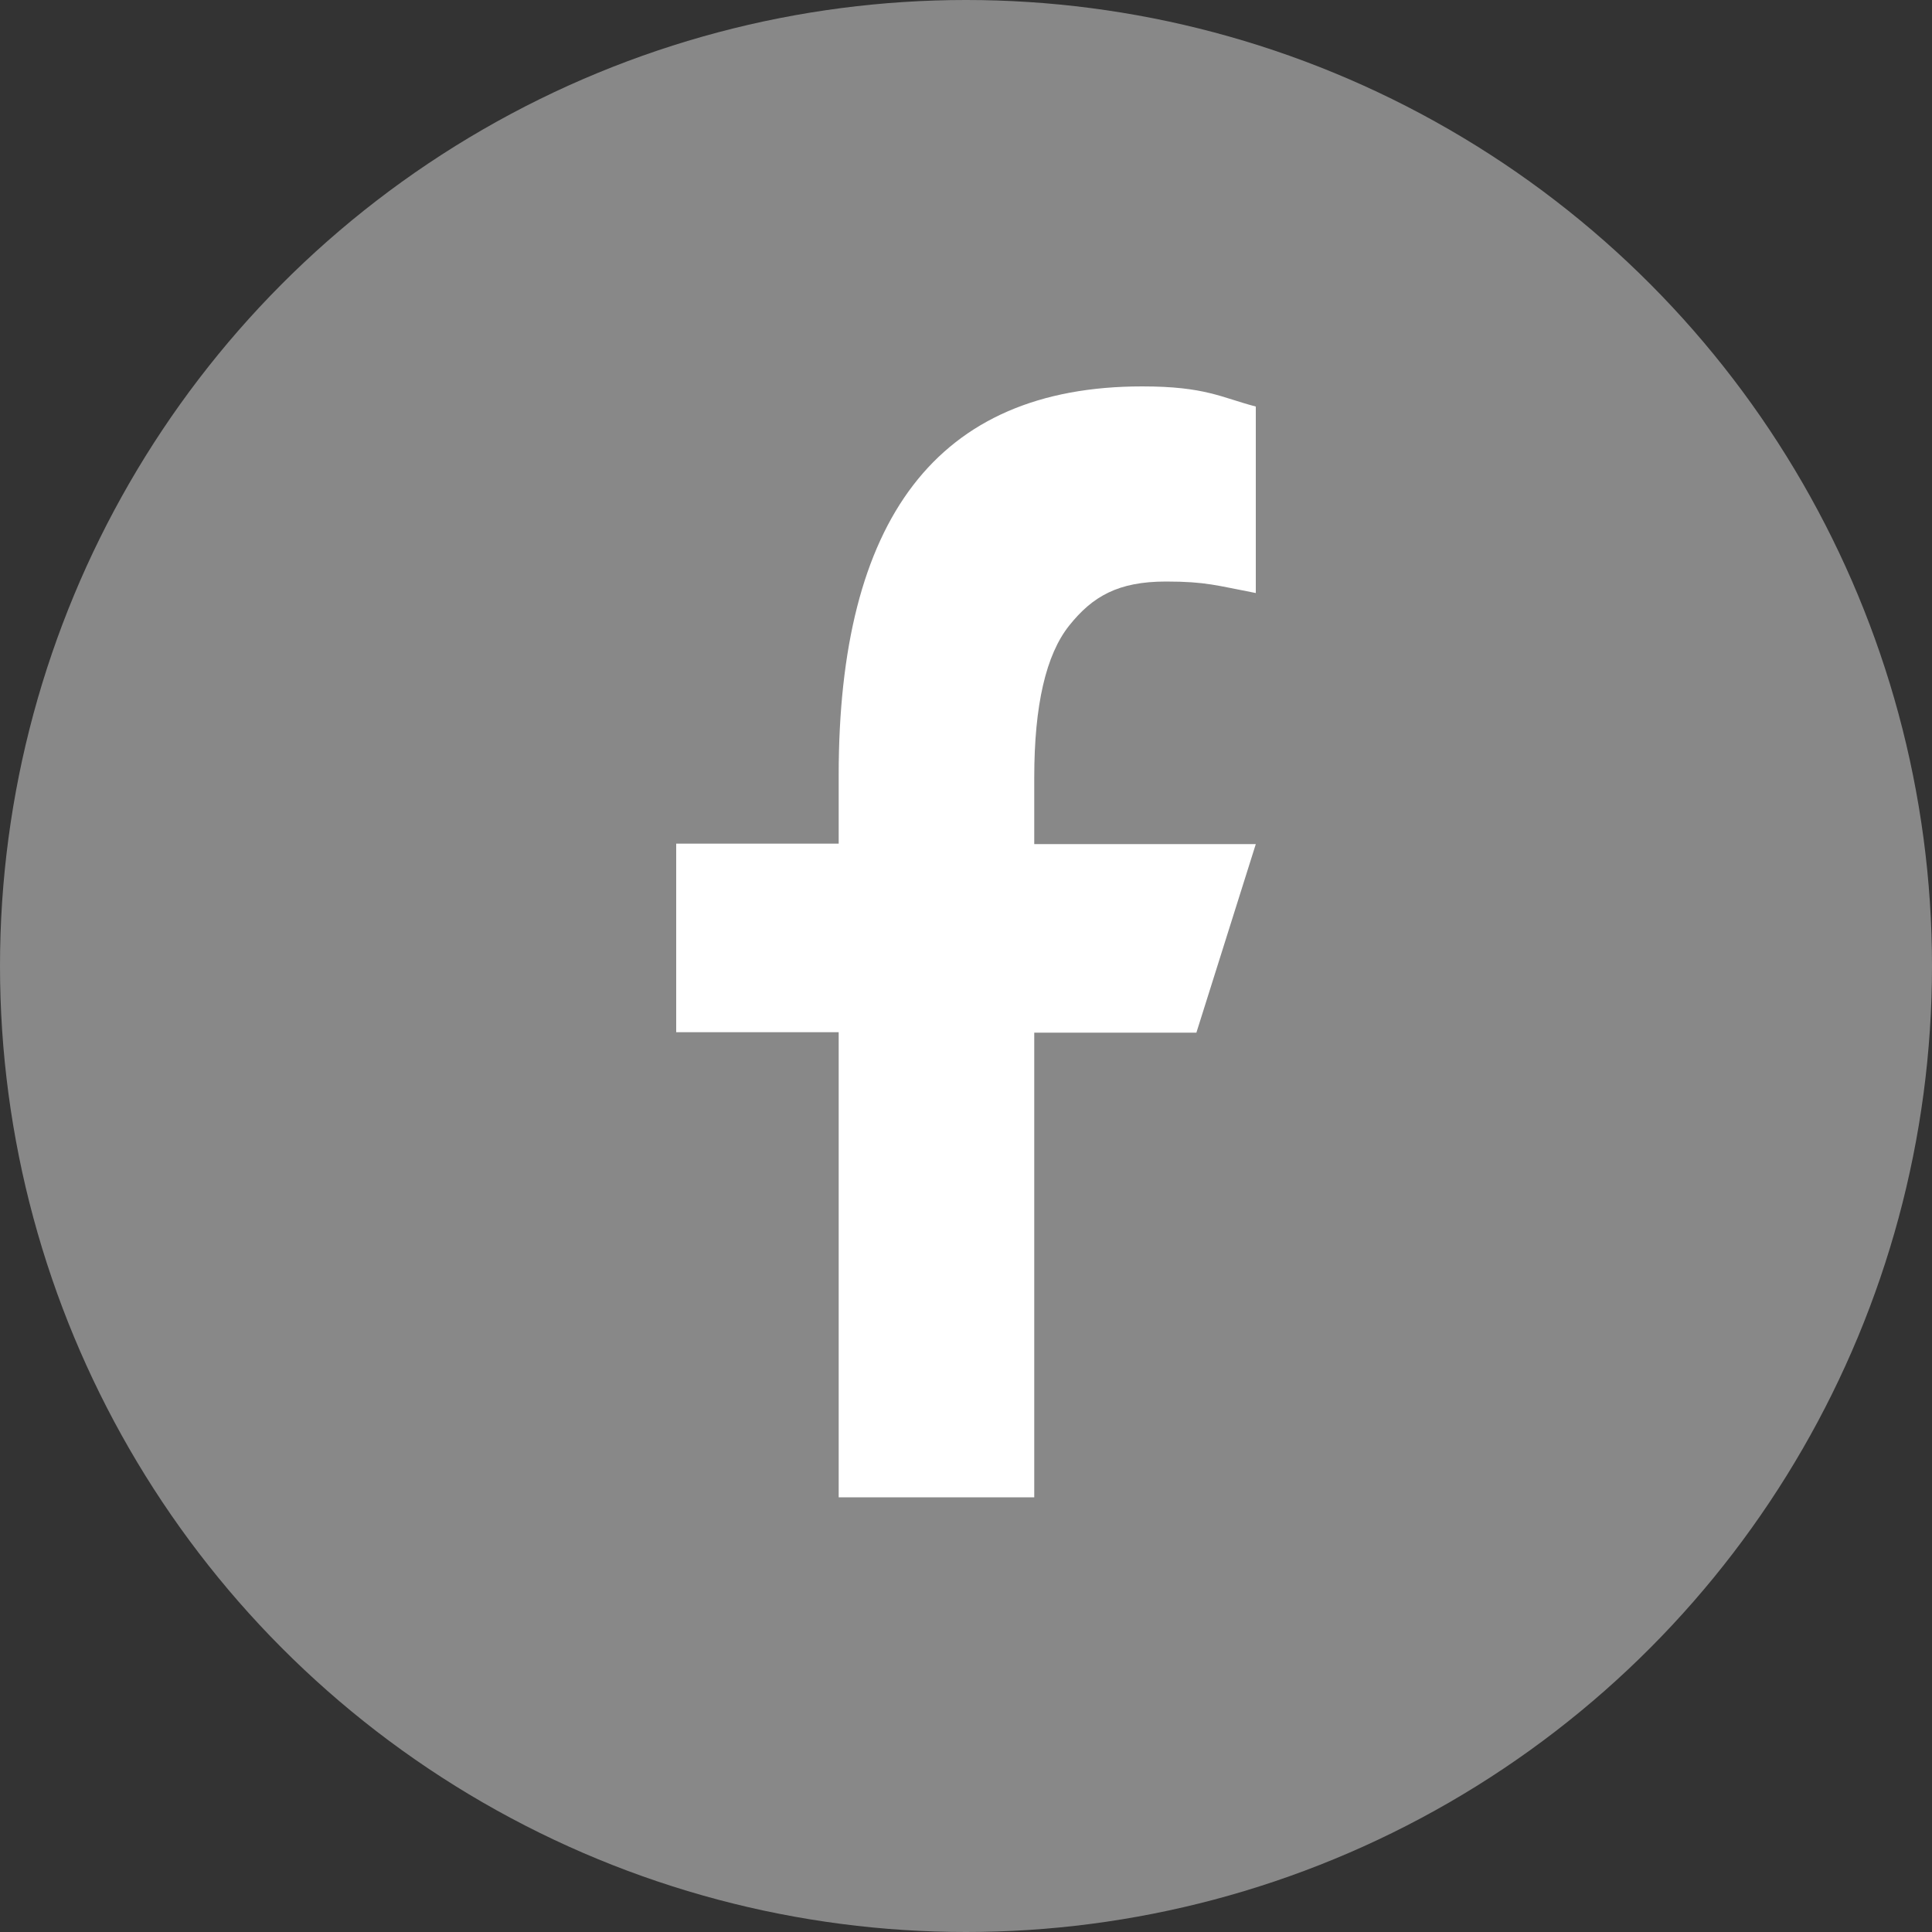
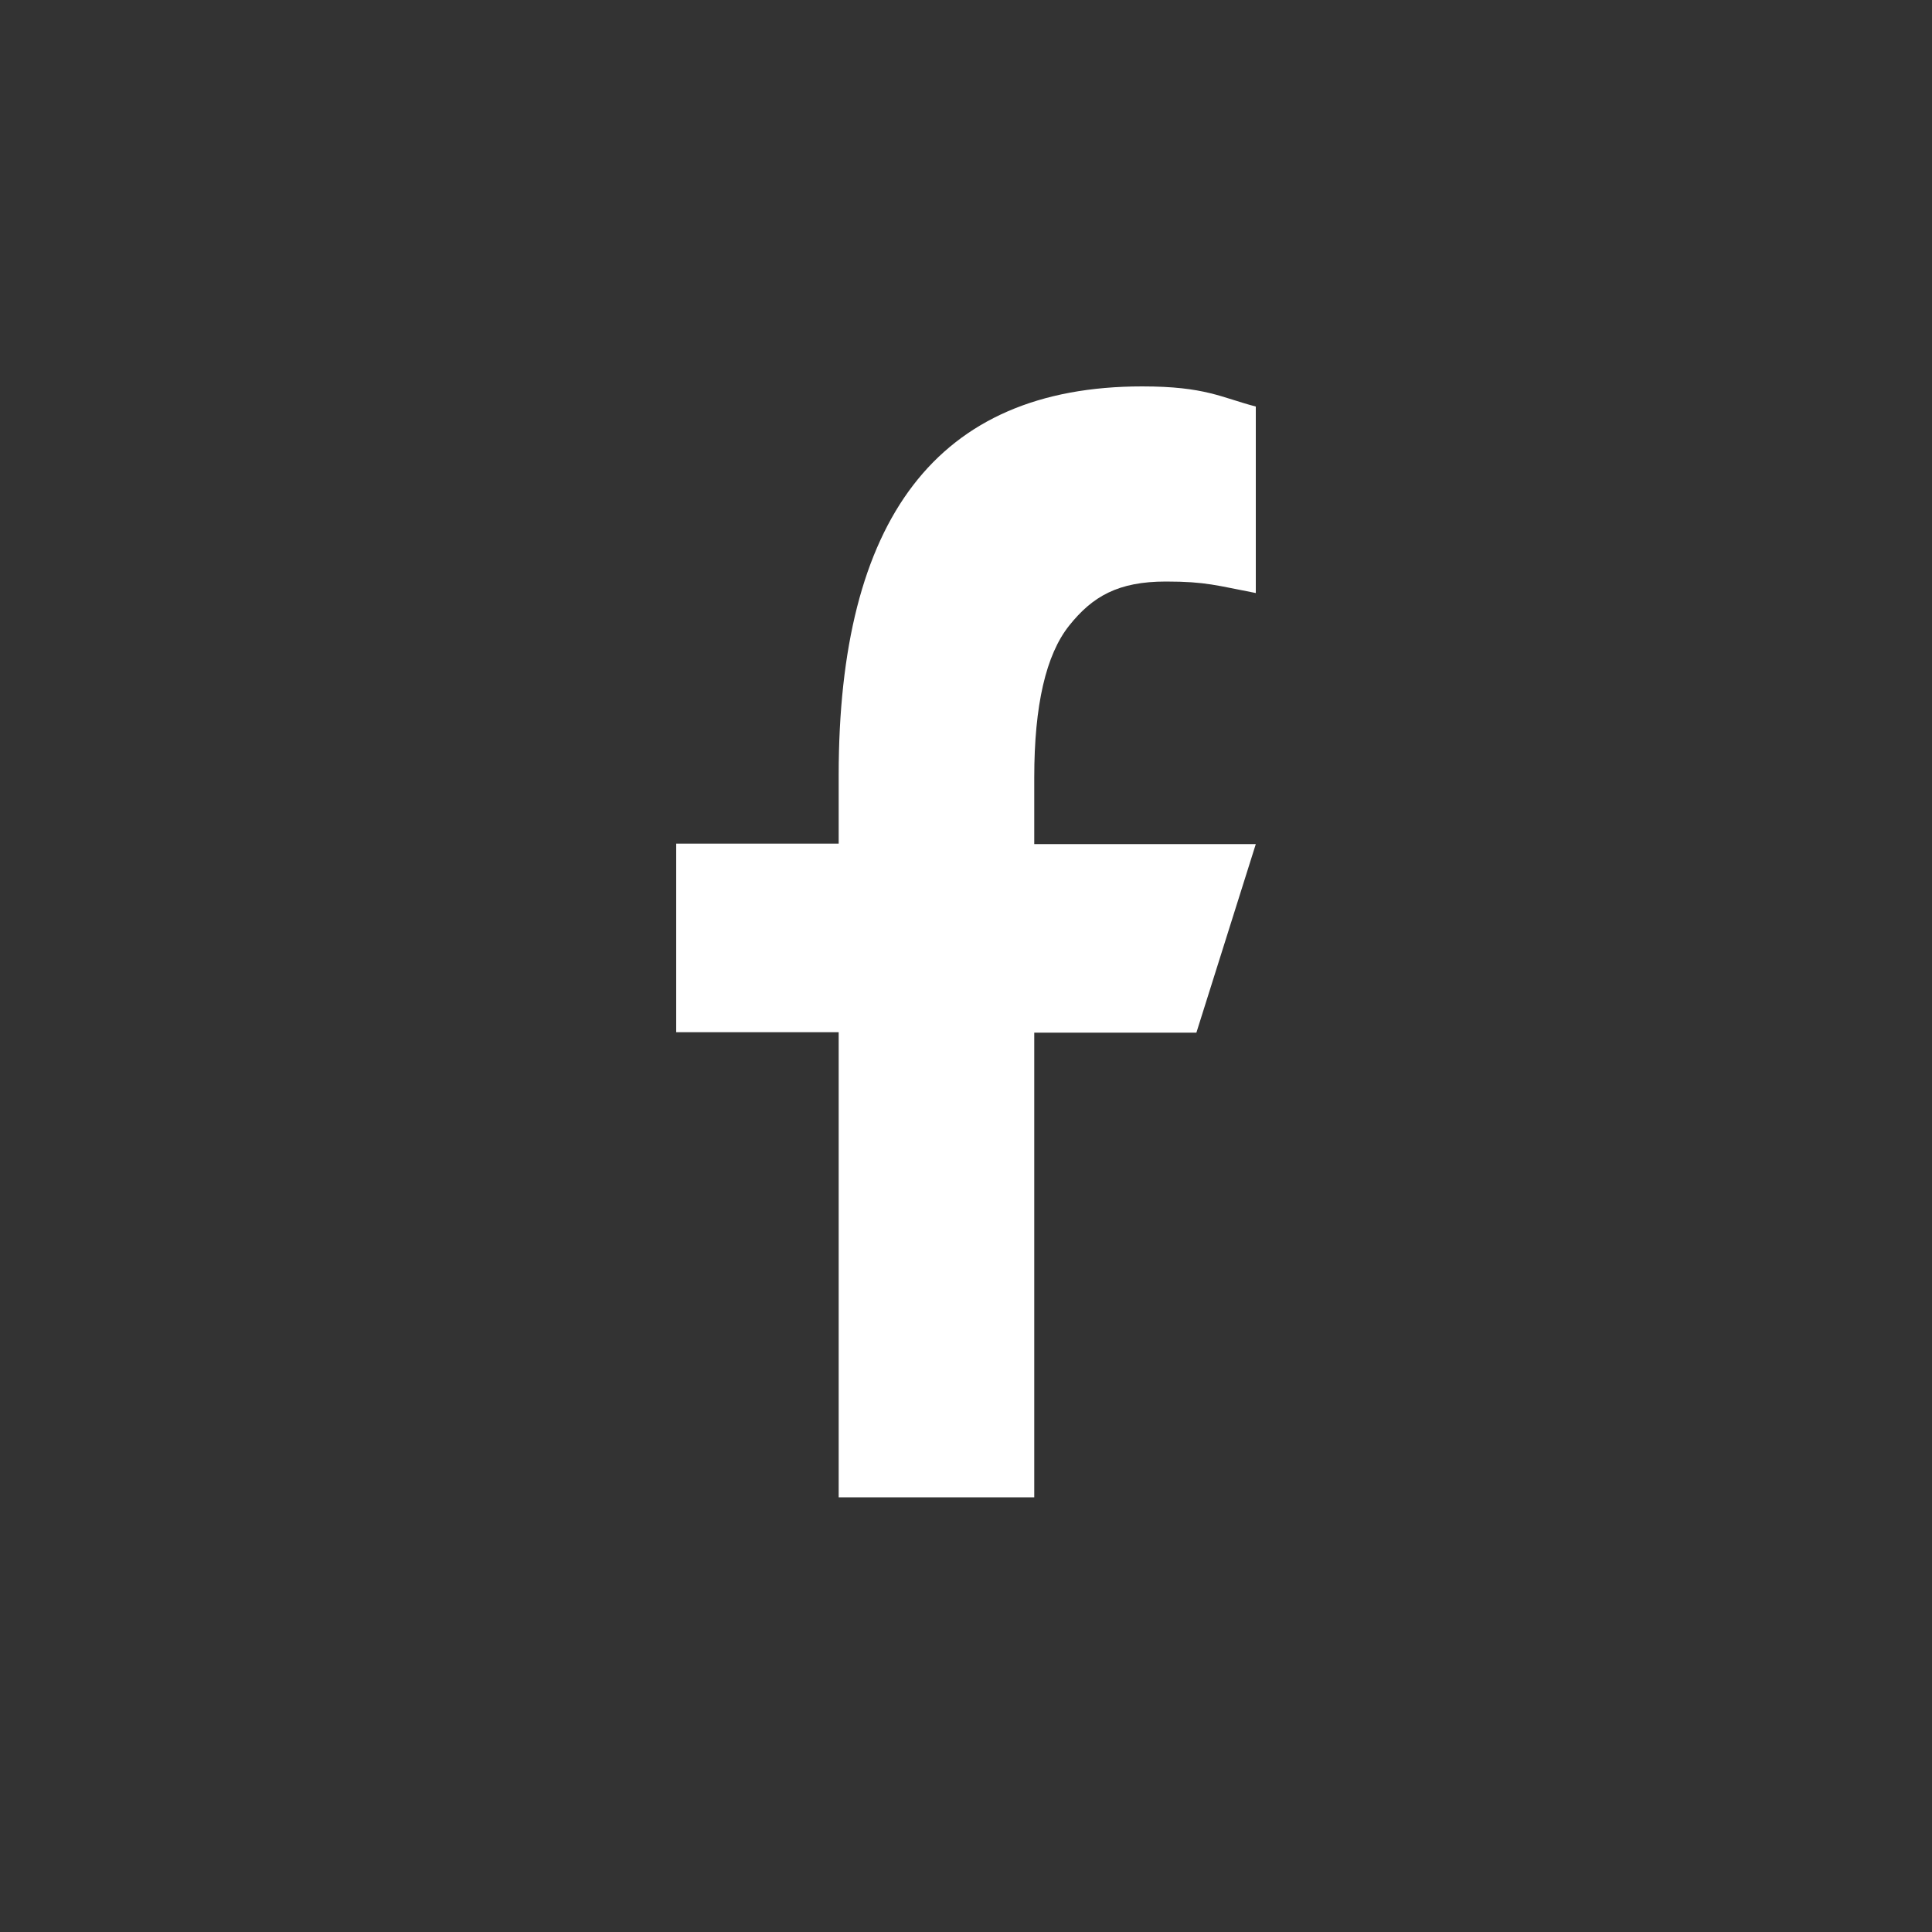
<svg xmlns="http://www.w3.org/2000/svg" width="40" height="40" viewBox="0 0 40 40" fill="none">
  <rect x="0" y="0" width="40" height="40" fill="#333333" stroke="none" />
-   <circle cx="20" cy="20" r="20" fill="#888888" />
  <path d="M21.413 21.371V31H17.364V21.371H14V17.467H17.364V16.047C17.364 10.773 19.381 8 23.648 8C24.956 8 25.284 8.23 26 8.417V12.278C25.198 12.125 24.972 12.04 24.139 12.04C23.15 12.04 22.62 12.347 22.138 12.95C21.655 13.554 21.413 14.601 21.413 16.098V17.476H26L24.77 21.38H21.413V21.371Z" fill="white" />
</svg>